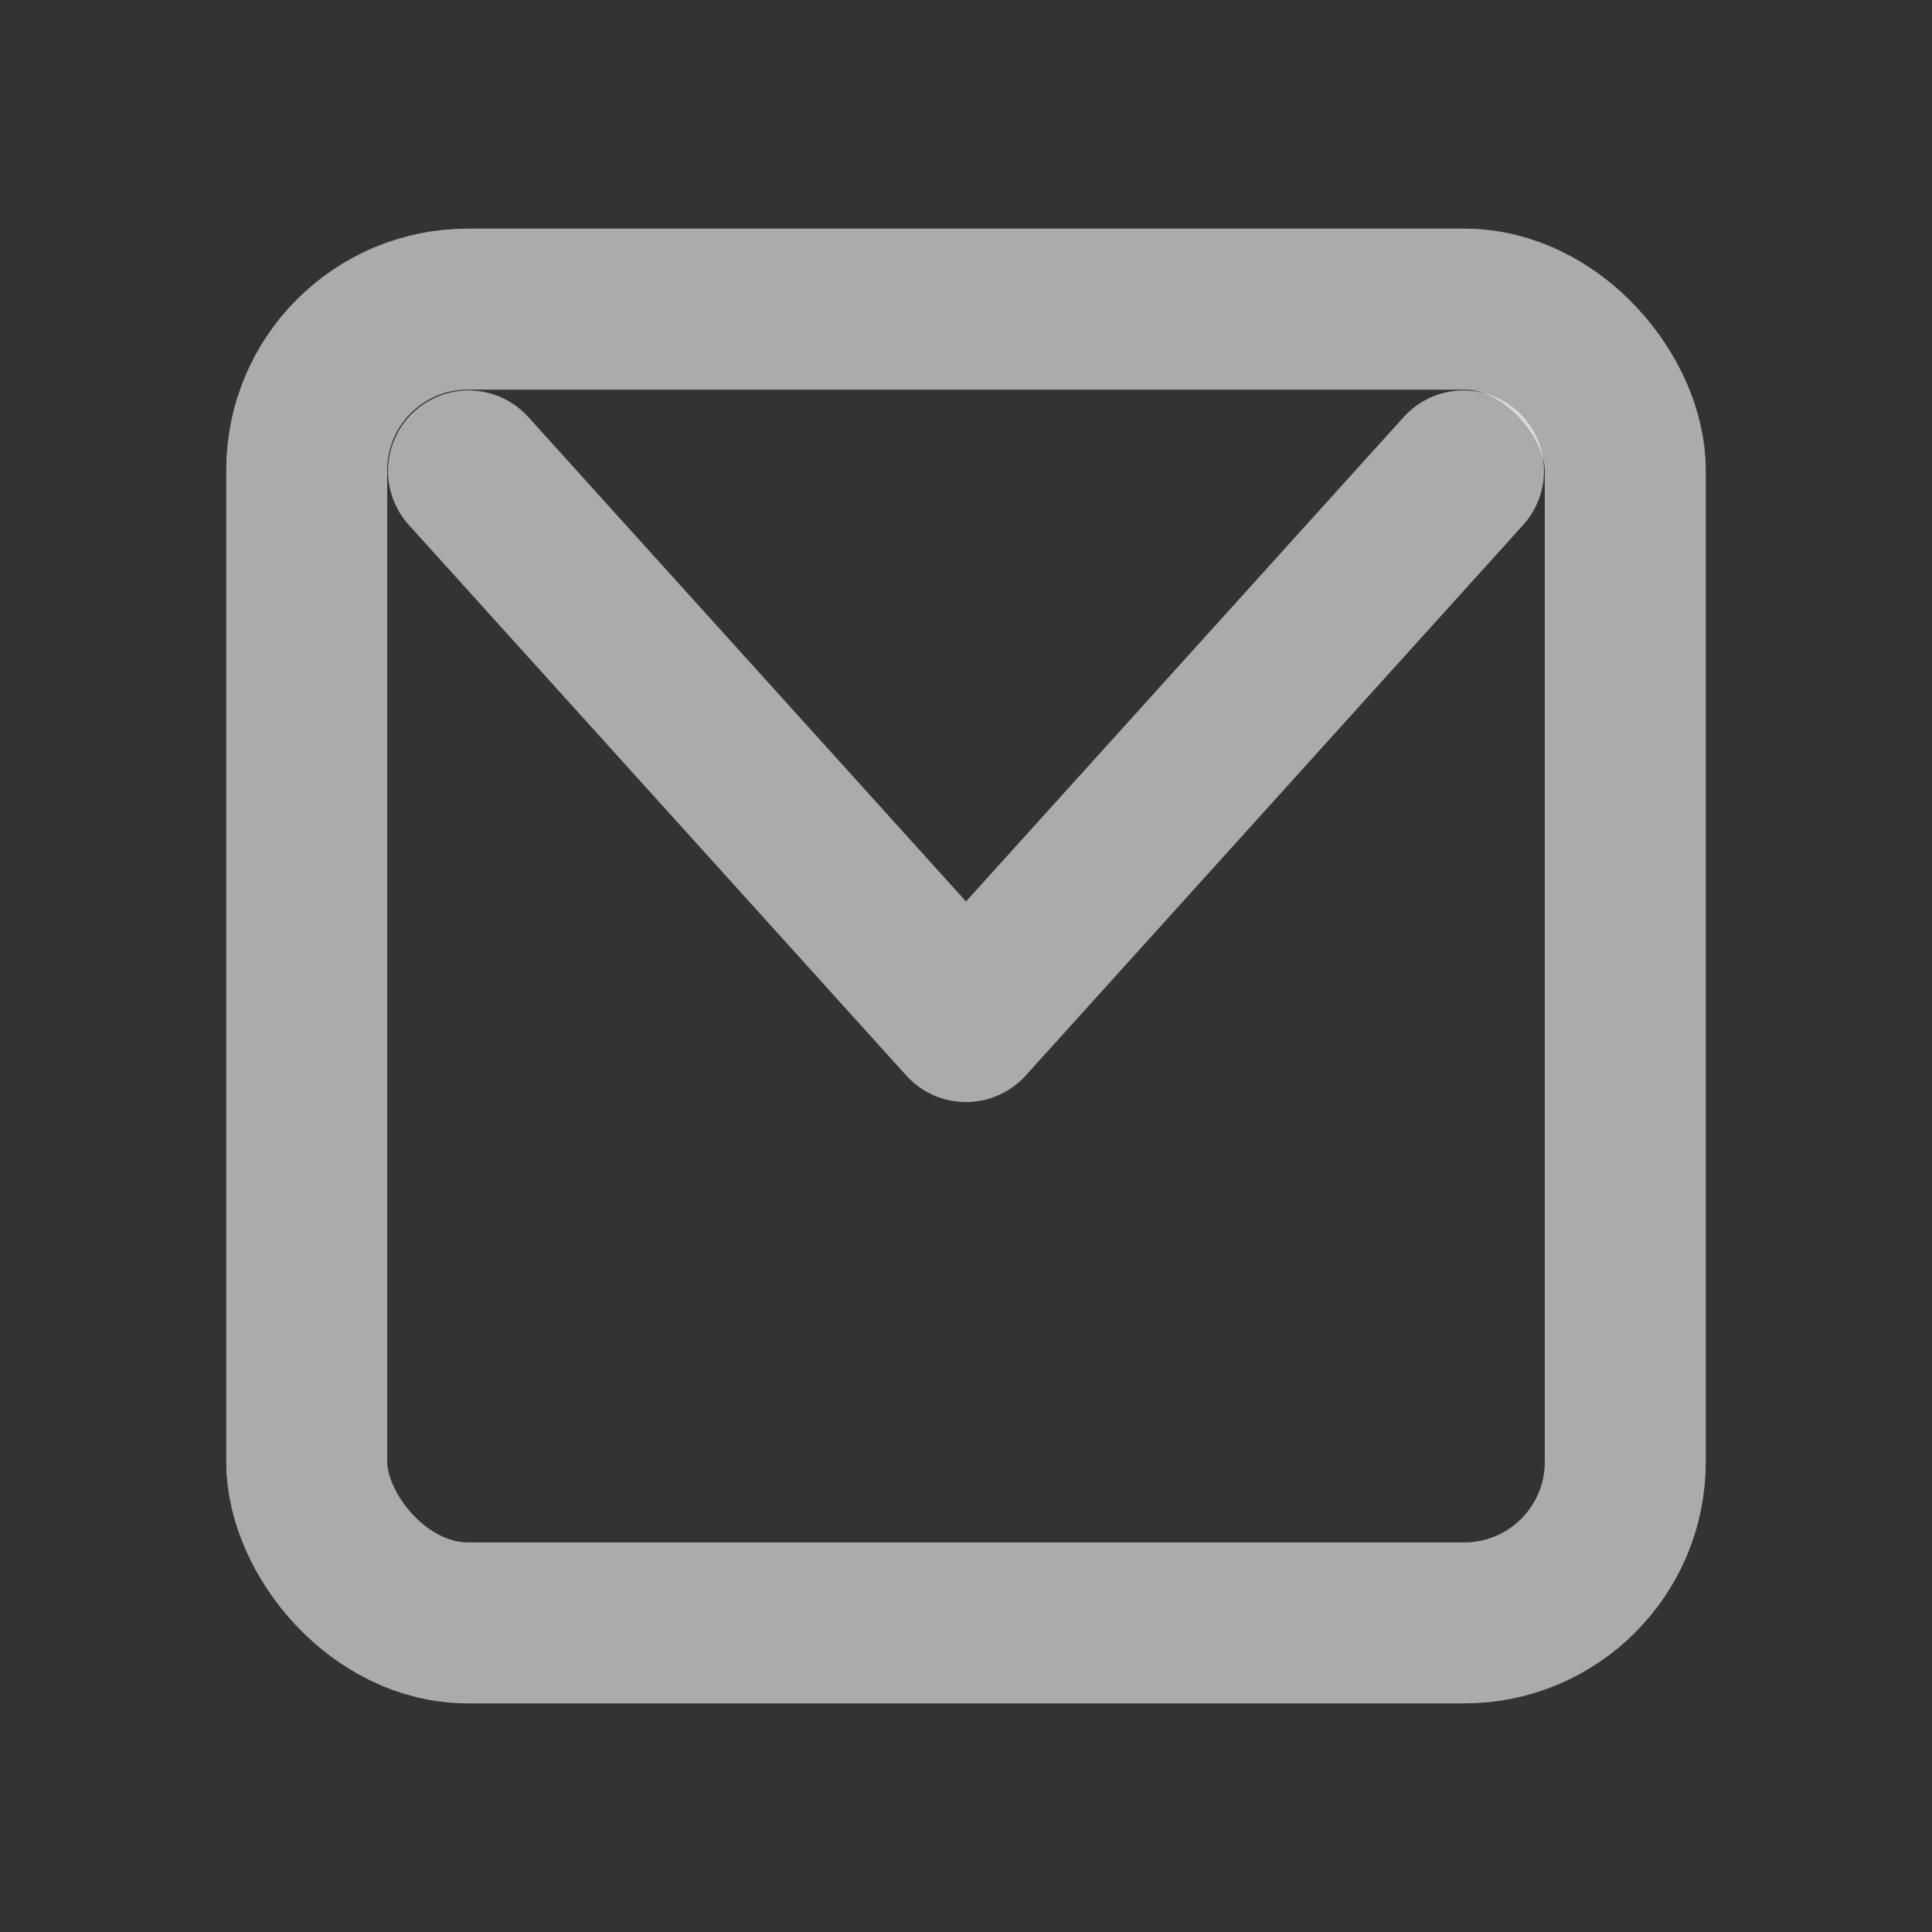
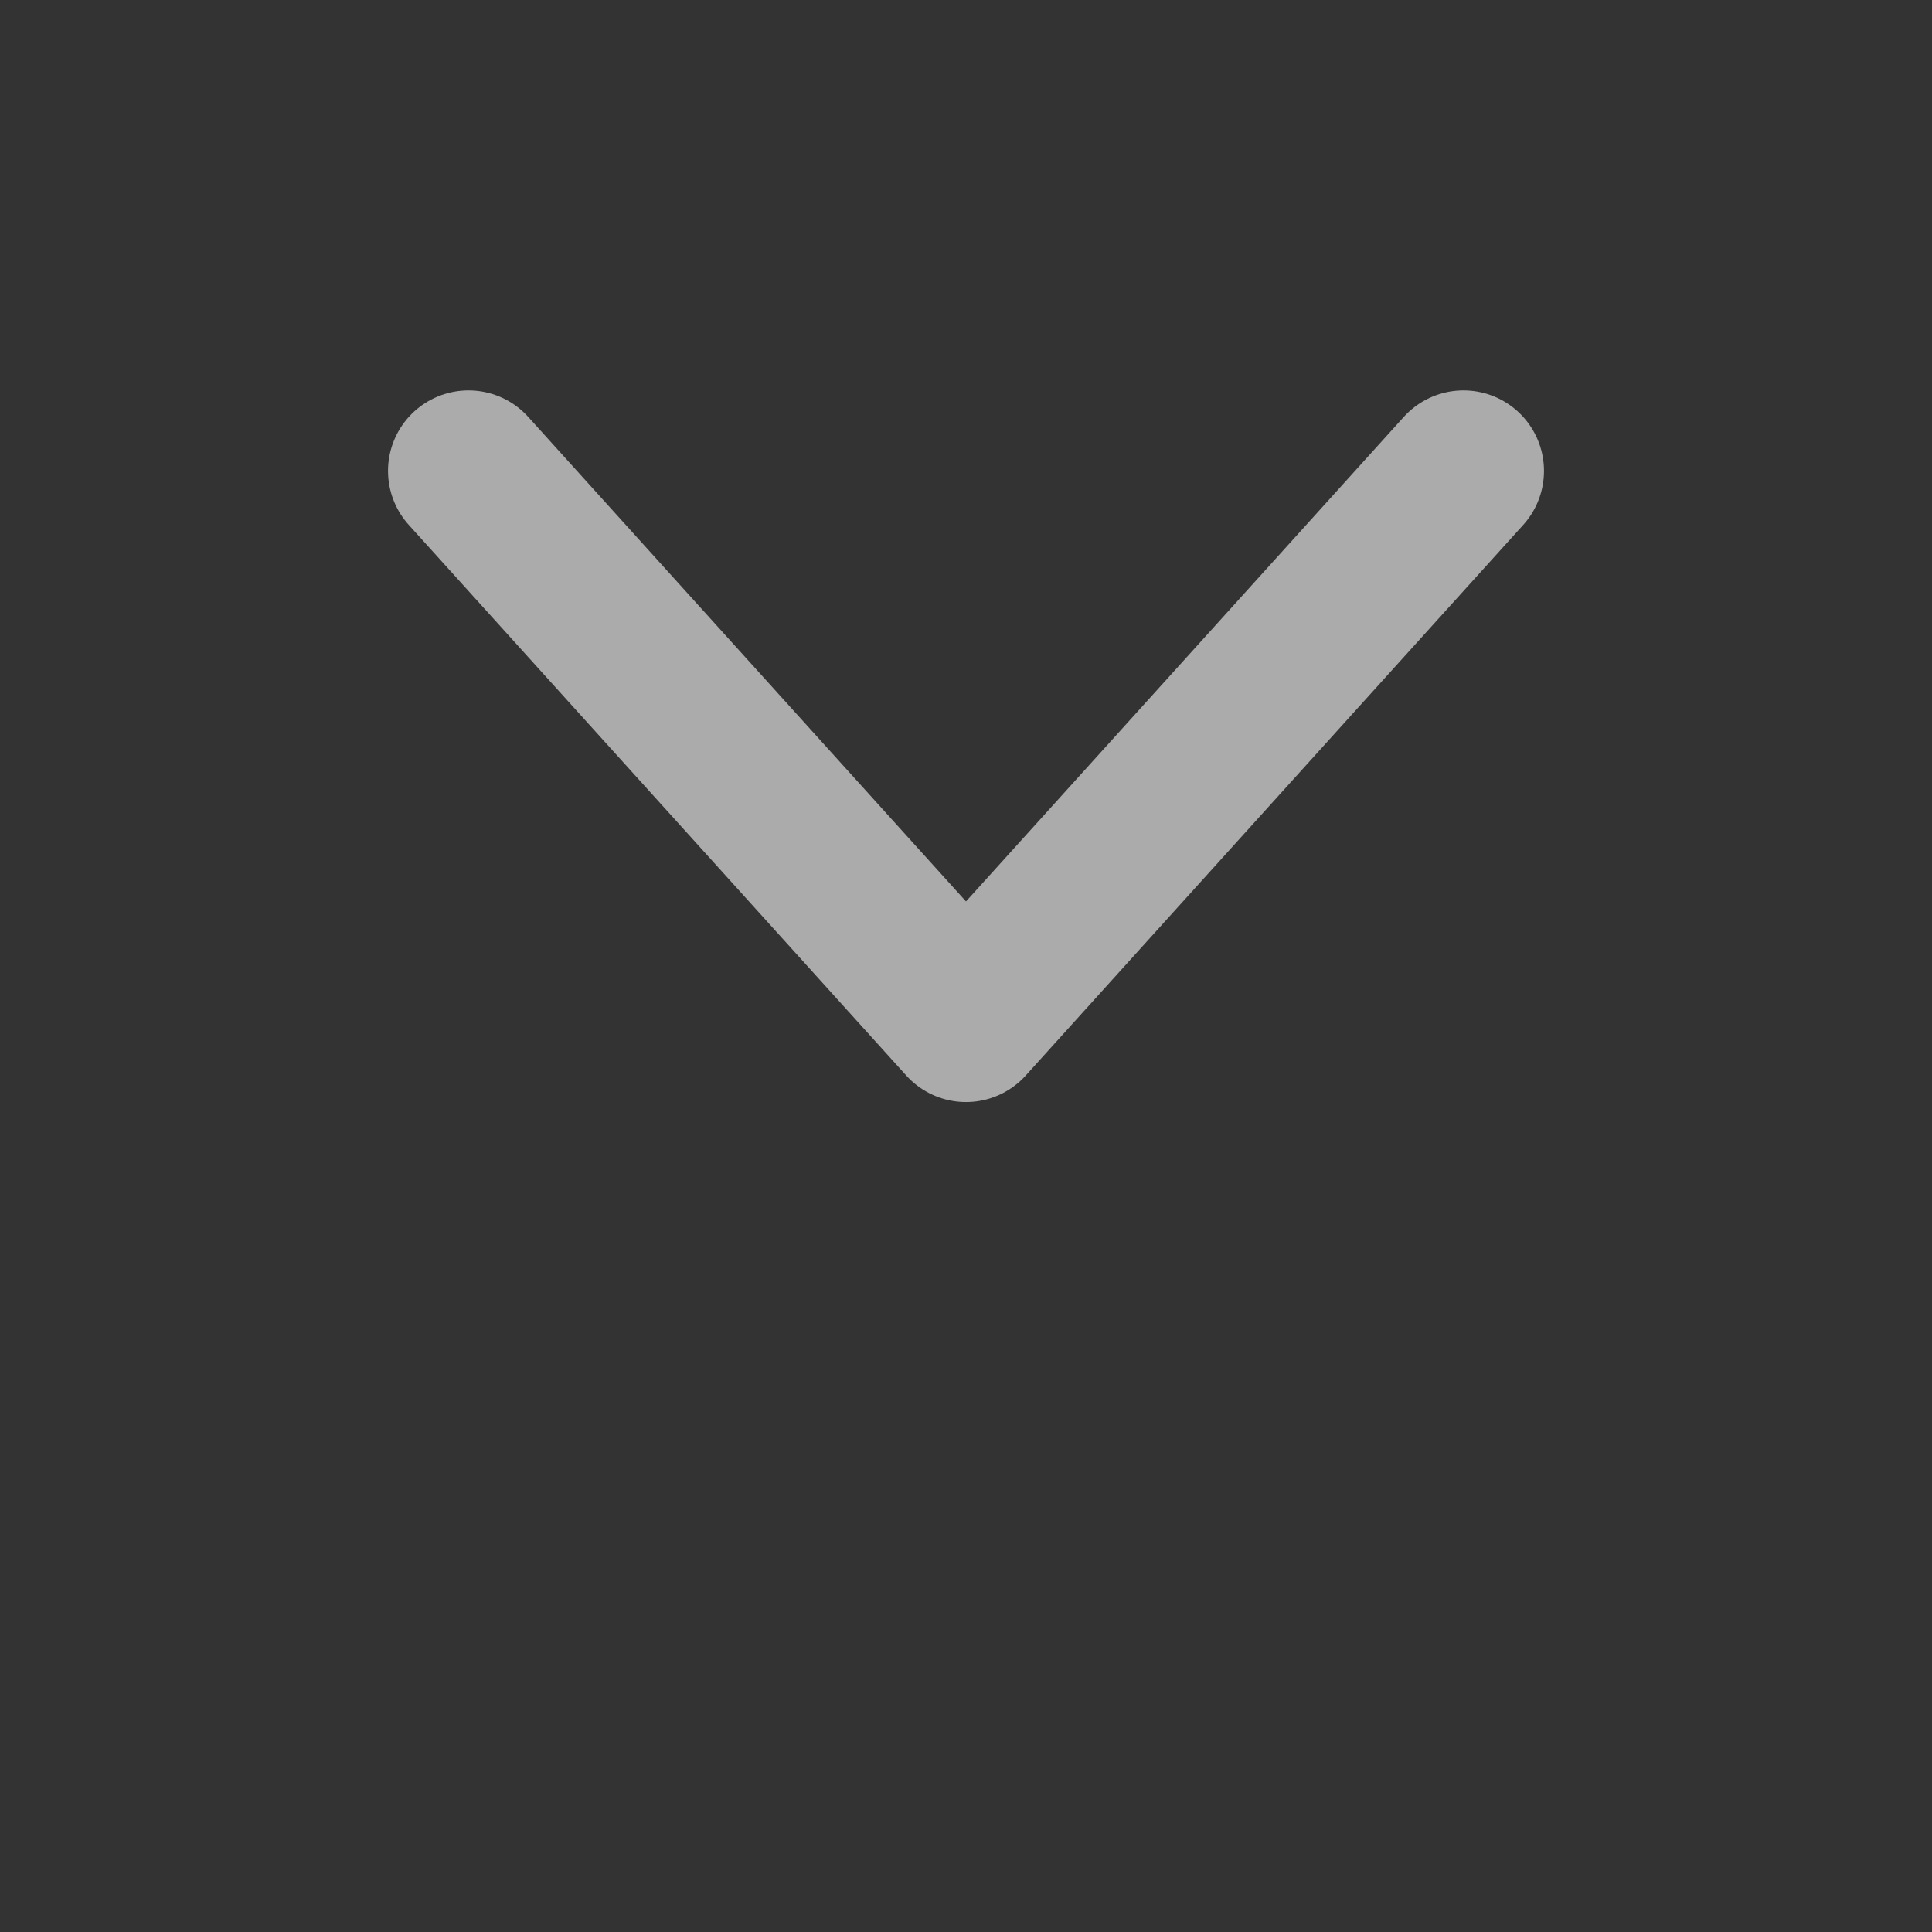
<svg xmlns="http://www.w3.org/2000/svg" width="800px" height="800px" viewBox="0 0 800 800" version="1.1">
  <rect x="0" y="0" width="800" height="800" fill="#333333" stroke="none" />
  <g stroke="none" stroke-width="1" fill="none" fill-rule="evenodd">
    <g>
-       <path d="M800,680 C800,746.277 746.275,800 680,800 L120,800 C53.723,800 0,746.277 0,680 L0,120 C0,53.725 53.725,0 120,0 L680,0 C746.275,0 800,53.725 800,120 L800,680 Z" fill-rule="nonzero" />
+       <path d="M800,680 C800,746.277 746.275,800 680,800 C53.723,800 0,746.277 0,680 L0,120 C0,53.725 53.725,0 120,0 L680,0 C746.275,0 800,53.725 800,120 L800,680 Z" fill-rule="nonzero" />
      <polyline stroke-opacity="0.6" stroke="#FCFCFC" stroke-width="66.667" stroke-linecap="round" stroke-linejoin="round" points="194 195 400 423 606 195" />
-       <rect stroke-opacity="0.6" stroke="#FCFCFC" stroke-width="66.667" stroke-linecap="round" stroke-linejoin="round" x="127" y="128" width="546" height="544" rx="66.667" />
    </g>
  </g>
</svg>